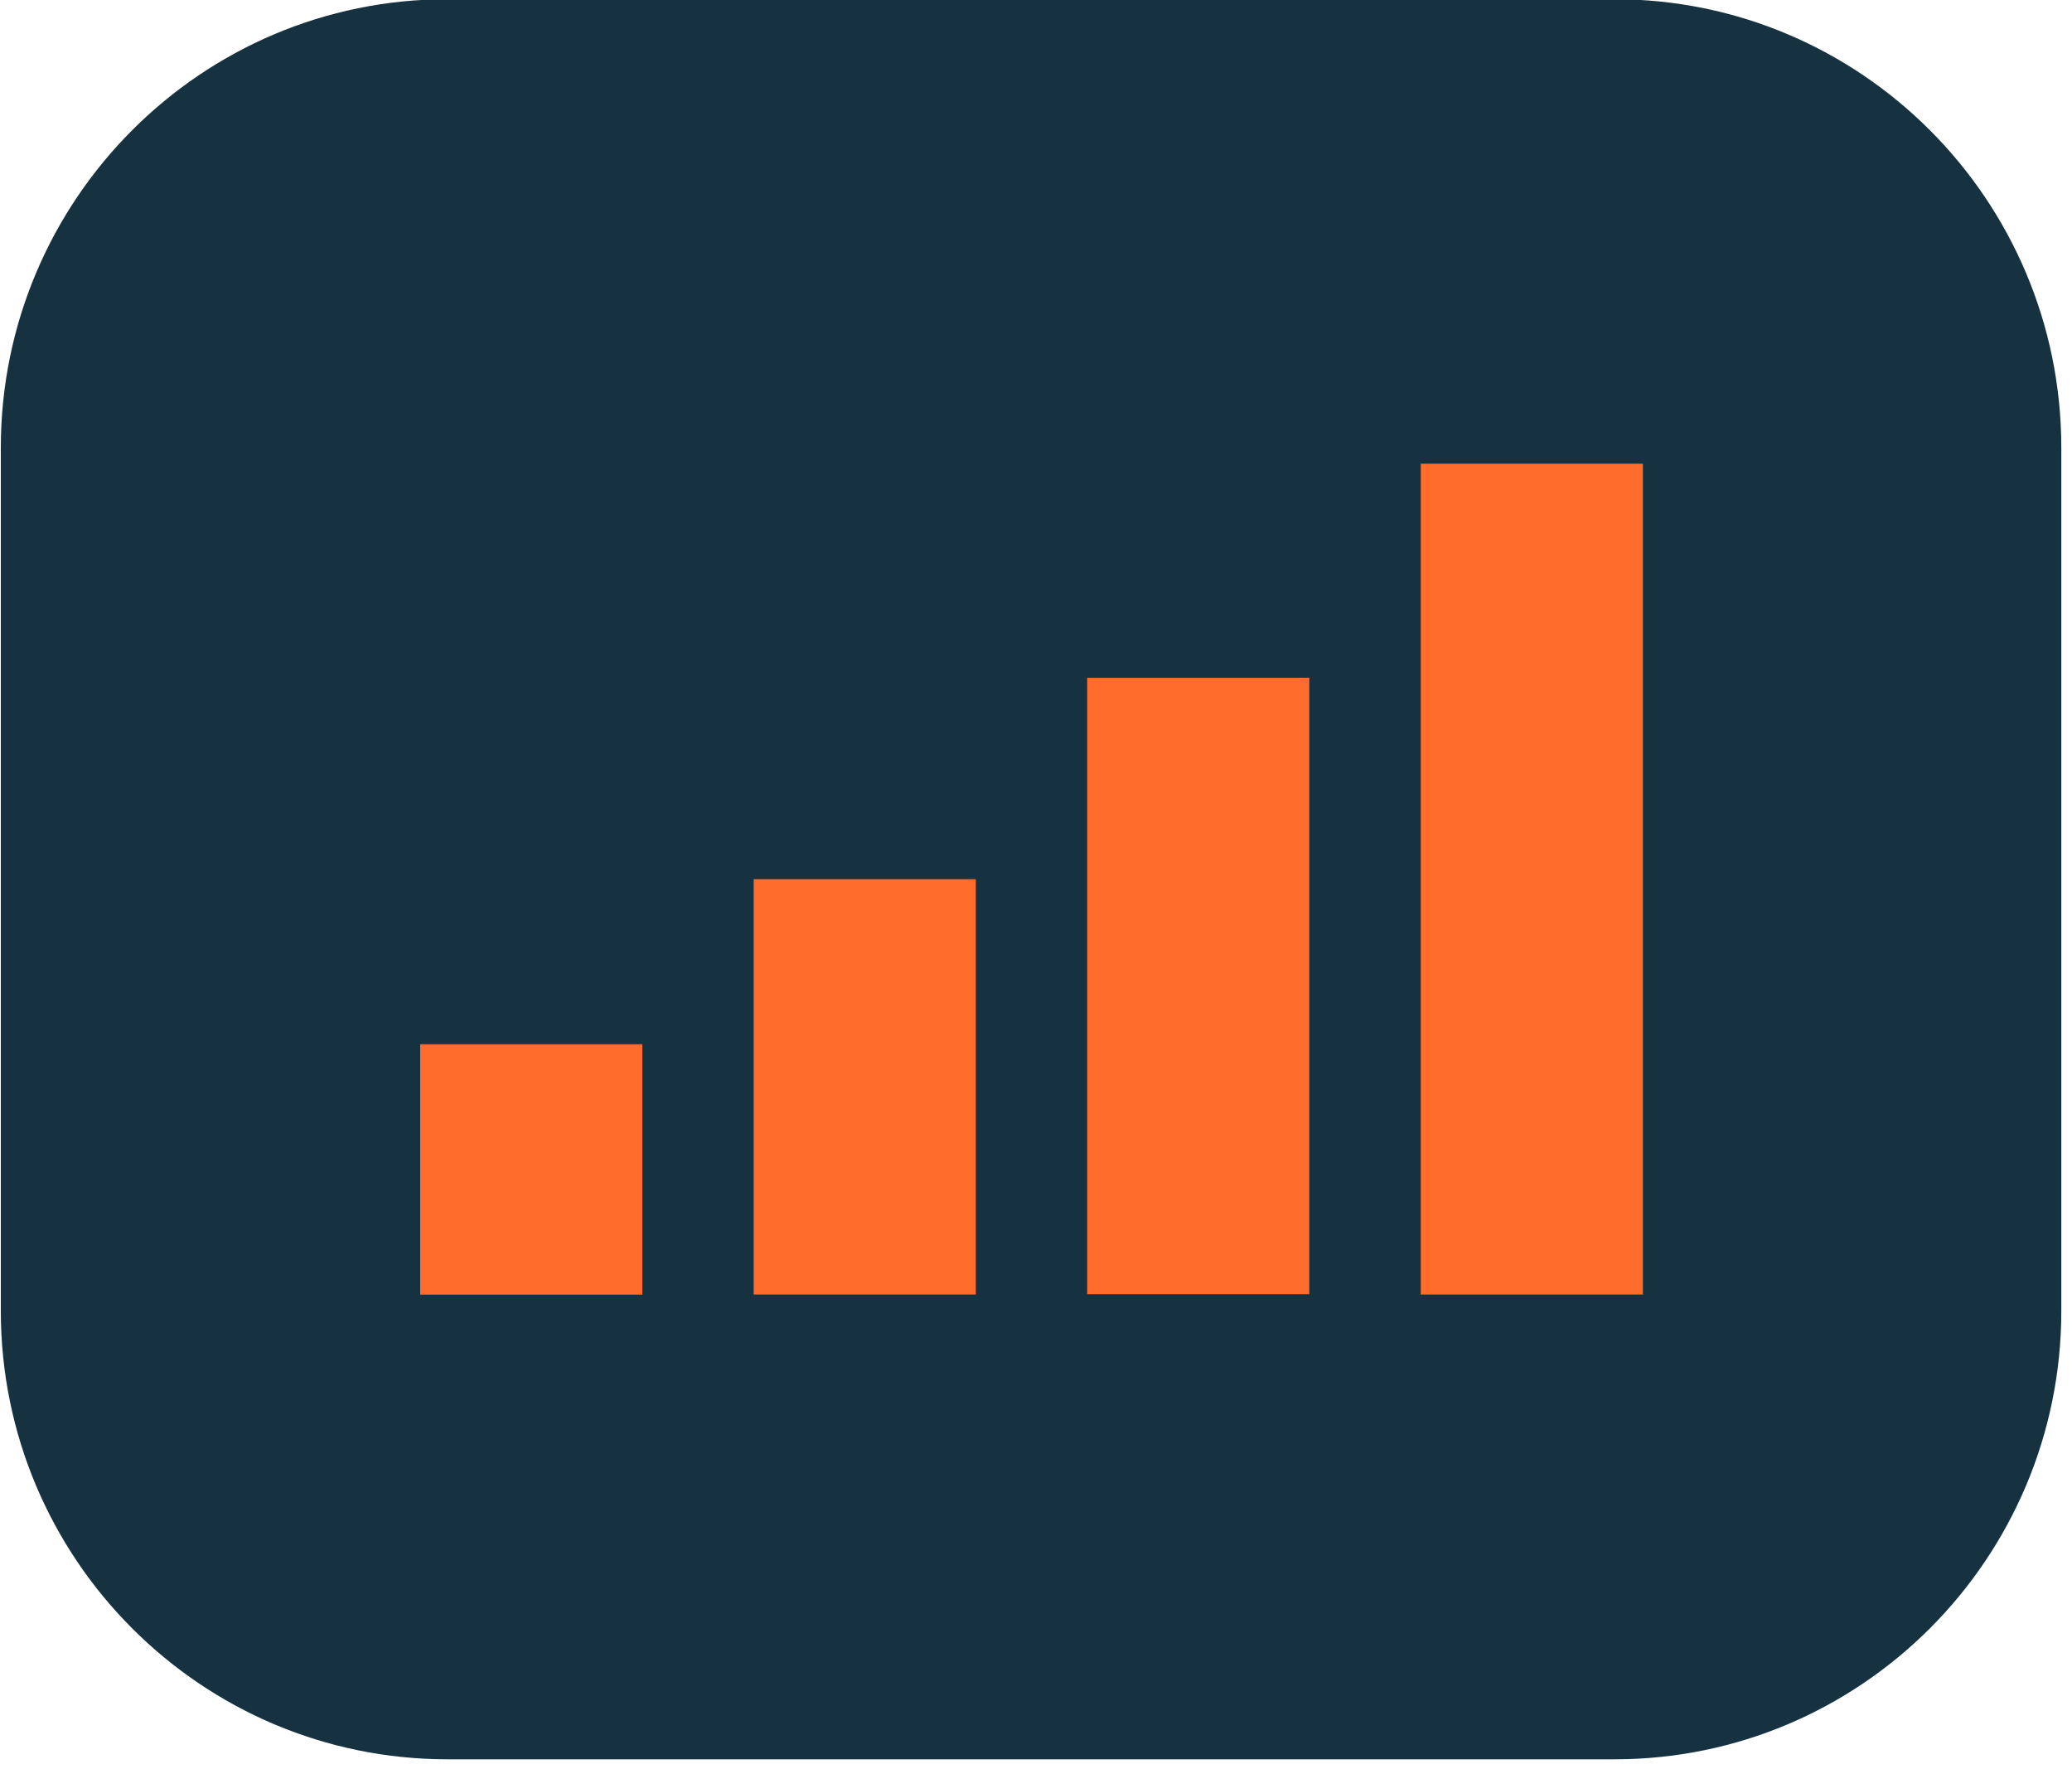
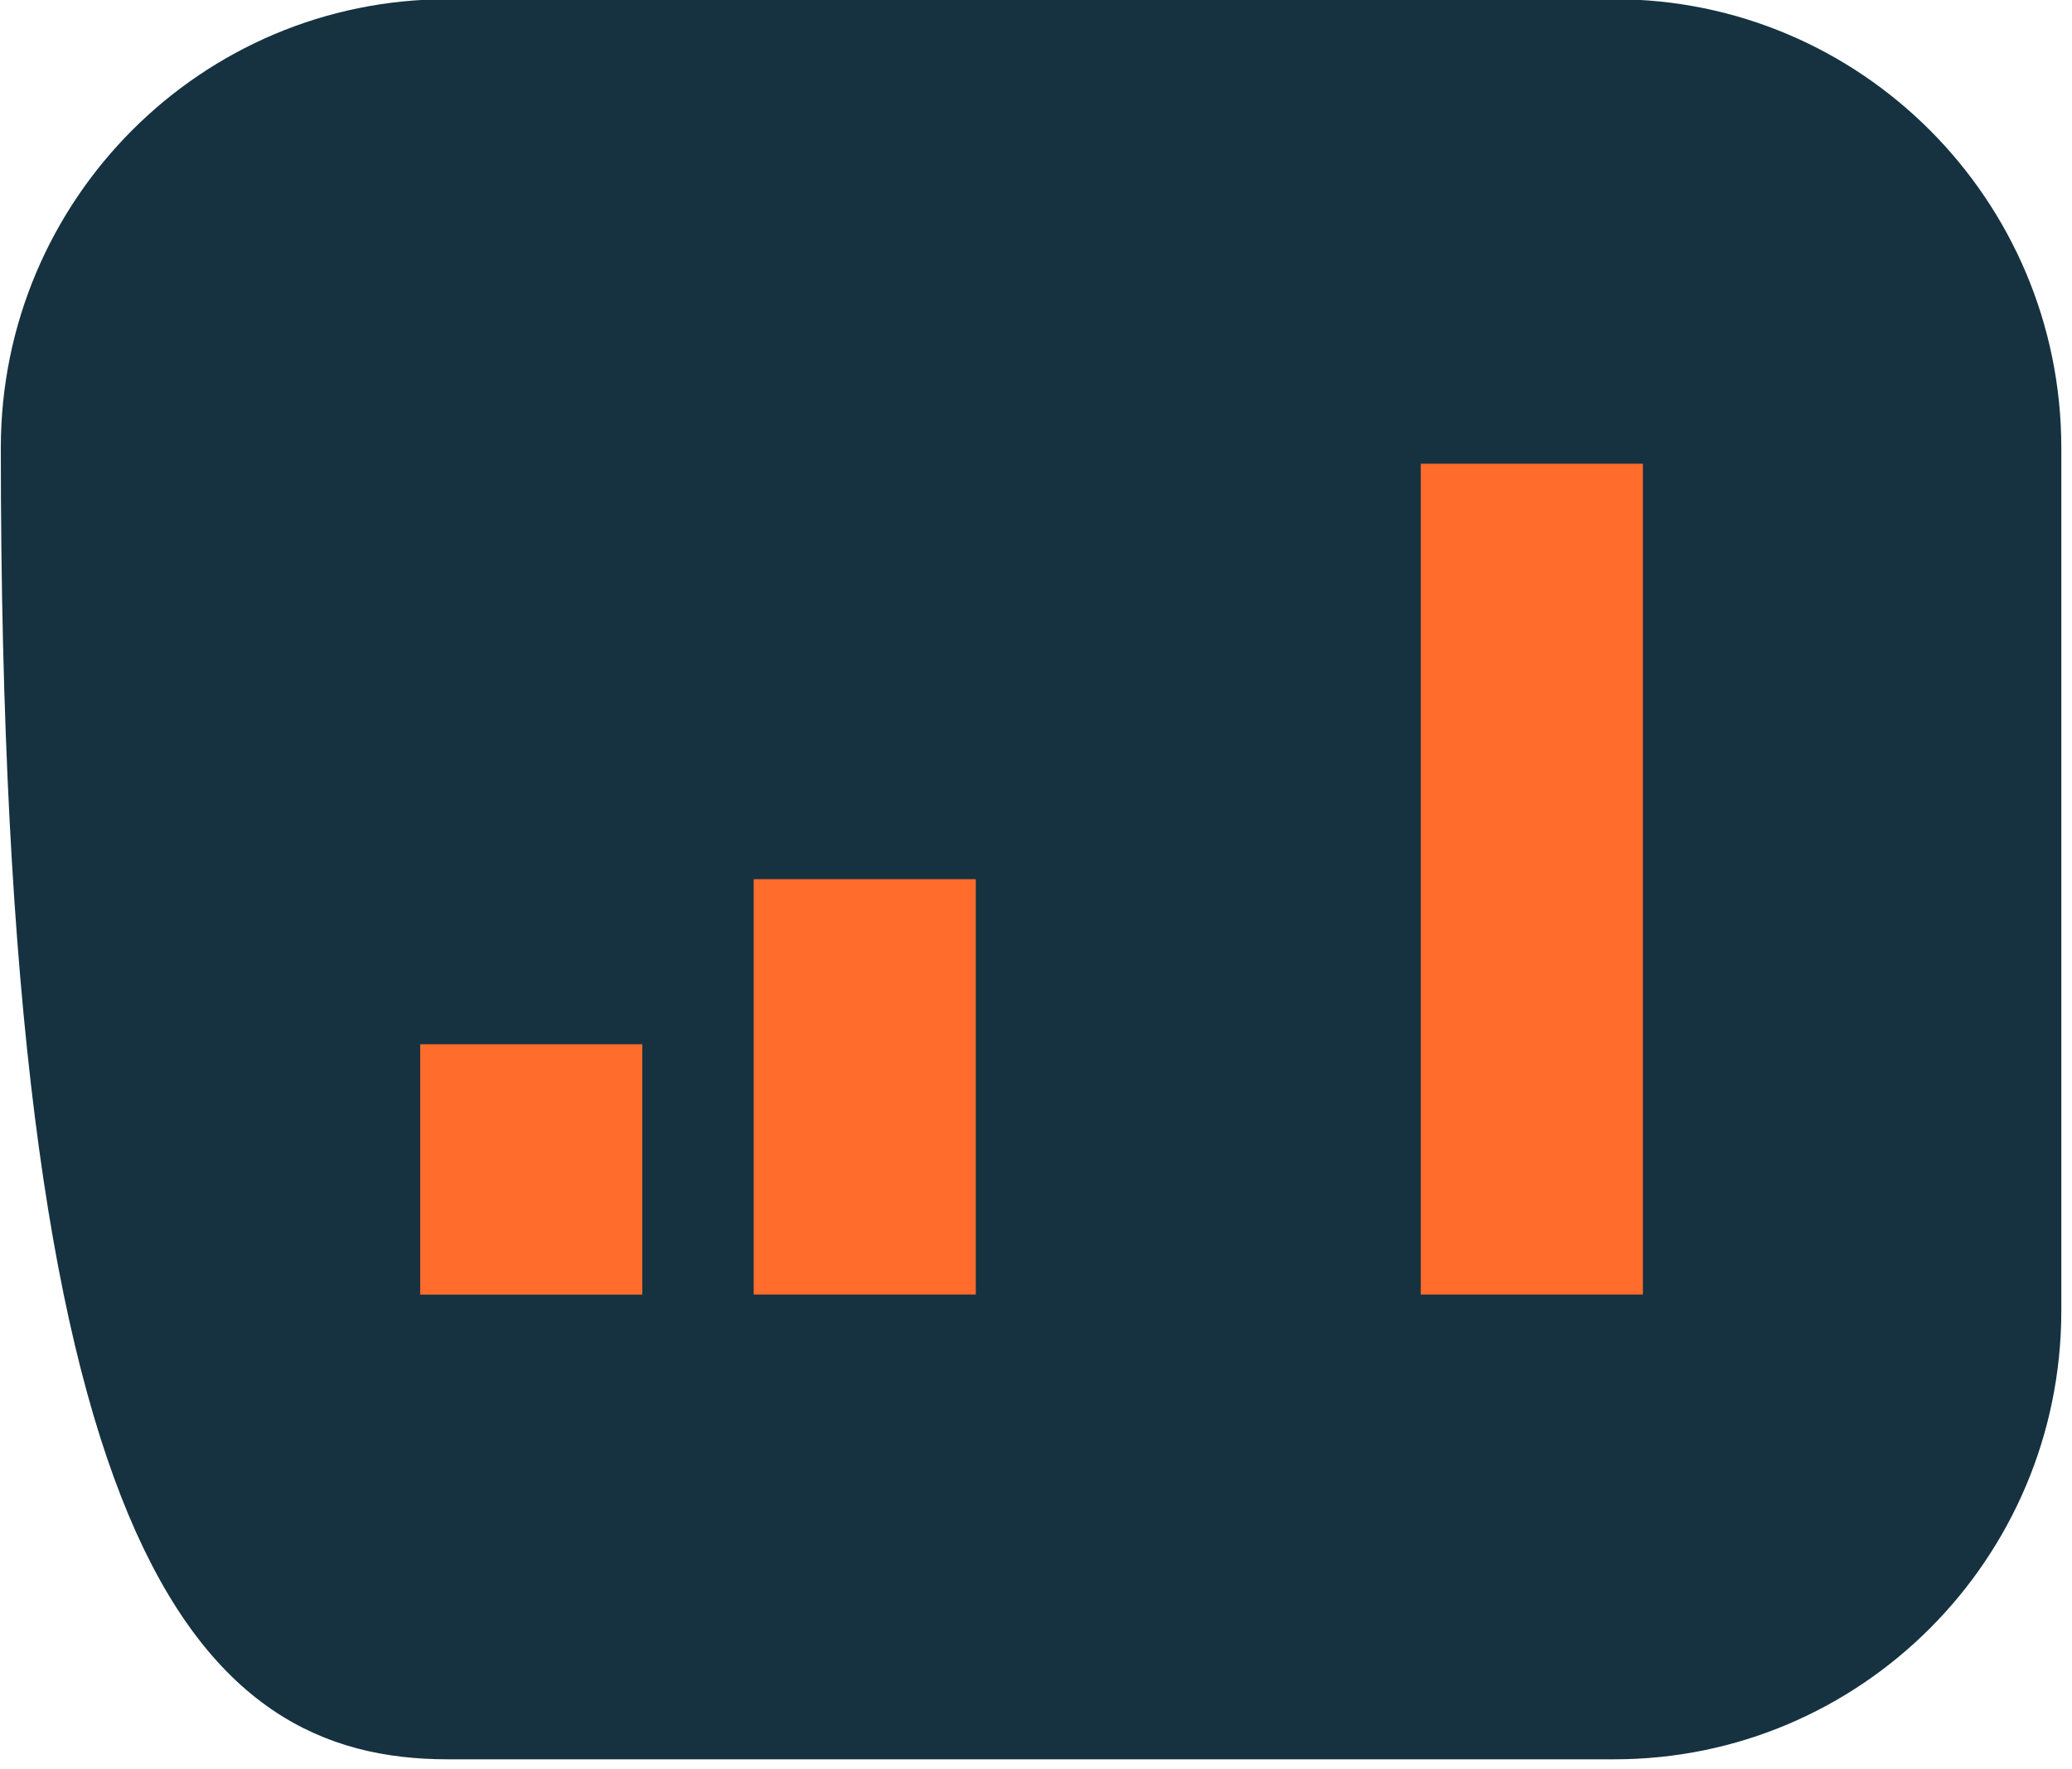
<svg xmlns="http://www.w3.org/2000/svg" xmlns:ns1="http://www.serif.com/" width="100%" height="100%" viewBox="0 0 191 163" version="1.1" xml:space="preserve" style="fill-rule:evenodd;clip-rule:evenodd;stroke-linecap:round;stroke-linejoin:round;stroke-miterlimit:1.5;">
  <g transform="matrix(1,0,0,1,-1598.89,-3460)">
    <g id="Capa-2" ns1:id="Capa 2"> </g>
    <g id="Capa-1" ns1:id="Capa 1"> </g>
    <g id="Gráficos-cabecera-posts" ns1:id="Gráficos cabecera posts" transform="matrix(1,0,0,1,7.322,-0.561)">
-       <rect x="-7.322" y="2362.56" width="2155" height="1385" style="fill:none;" />
      <g transform="matrix(1,0,0,1.1,281.708,-120.864)">
-         <path d="M1498.45,3293.36C1498.45,3273.41 1480.63,3257.2 1458.68,3257.2L1351.12,3257.2C1329.17,3257.2 1311.36,3273.41 1311.36,3293.36L1311.36,3365.67C1311.36,3385.62 1329.17,3401.82 1351.12,3401.82L1458.68,3401.82C1480.63,3401.82 1498.45,3385.62 1498.45,3365.67L1498.45,3293.36Z" style="fill:rgb(22,50,64);stroke:rgb(22,50,64);stroke-width:2.85px;" />
+         <path d="M1498.45,3293.36C1498.45,3273.41 1480.63,3257.2 1458.68,3257.2L1351.12,3257.2C1329.17,3257.2 1311.36,3273.41 1311.36,3293.36C1311.36,3385.62 1329.17,3401.82 1351.12,3401.82L1458.68,3401.82C1480.63,3401.82 1498.45,3385.62 1498.45,3365.67L1498.45,3293.36Z" style="fill:rgb(22,50,64);stroke:rgb(22,50,64);stroke-width:2.85px;" />
      </g>
      <g transform="matrix(1,0,0,1,297.131,212.415)">
        <g>
          <g transform="matrix(0.612,0,0,0.359,1336.55,3296.73)">
            <rect x="44.71" y="90.376" width="33.457" height="106.627" style="fill:rgb(255,108,44);fill-rule:nonzero;" />
          </g>
          <g transform="matrix(0.612,0,0,0.663,1334.76,3236.81)">
-             <rect x="97.867" y="111.329" width="33.457" height="85.677" style="fill:rgb(255,108,44);fill-rule:nonzero;" />
-           </g>
+             </g>
          <g transform="matrix(0.612,0,0,0.653,1333.17,3238.81)">
            <rect x="150.713" y="79.746" width="33.457" height="117.258" style="fill:rgb(255,108,44);fill-rule:nonzero;" />
          </g>
          <g transform="matrix(0.612,0,0,0.36,1333.17,3296.54)">
            <rect x="0" y="132.905" width="33.457" height="64.101" style="fill:rgb(255,108,44);fill-rule:nonzero;" />
          </g>
        </g>
      </g>
    </g>
    <g id="icons"> </g>
  </g>
</svg>